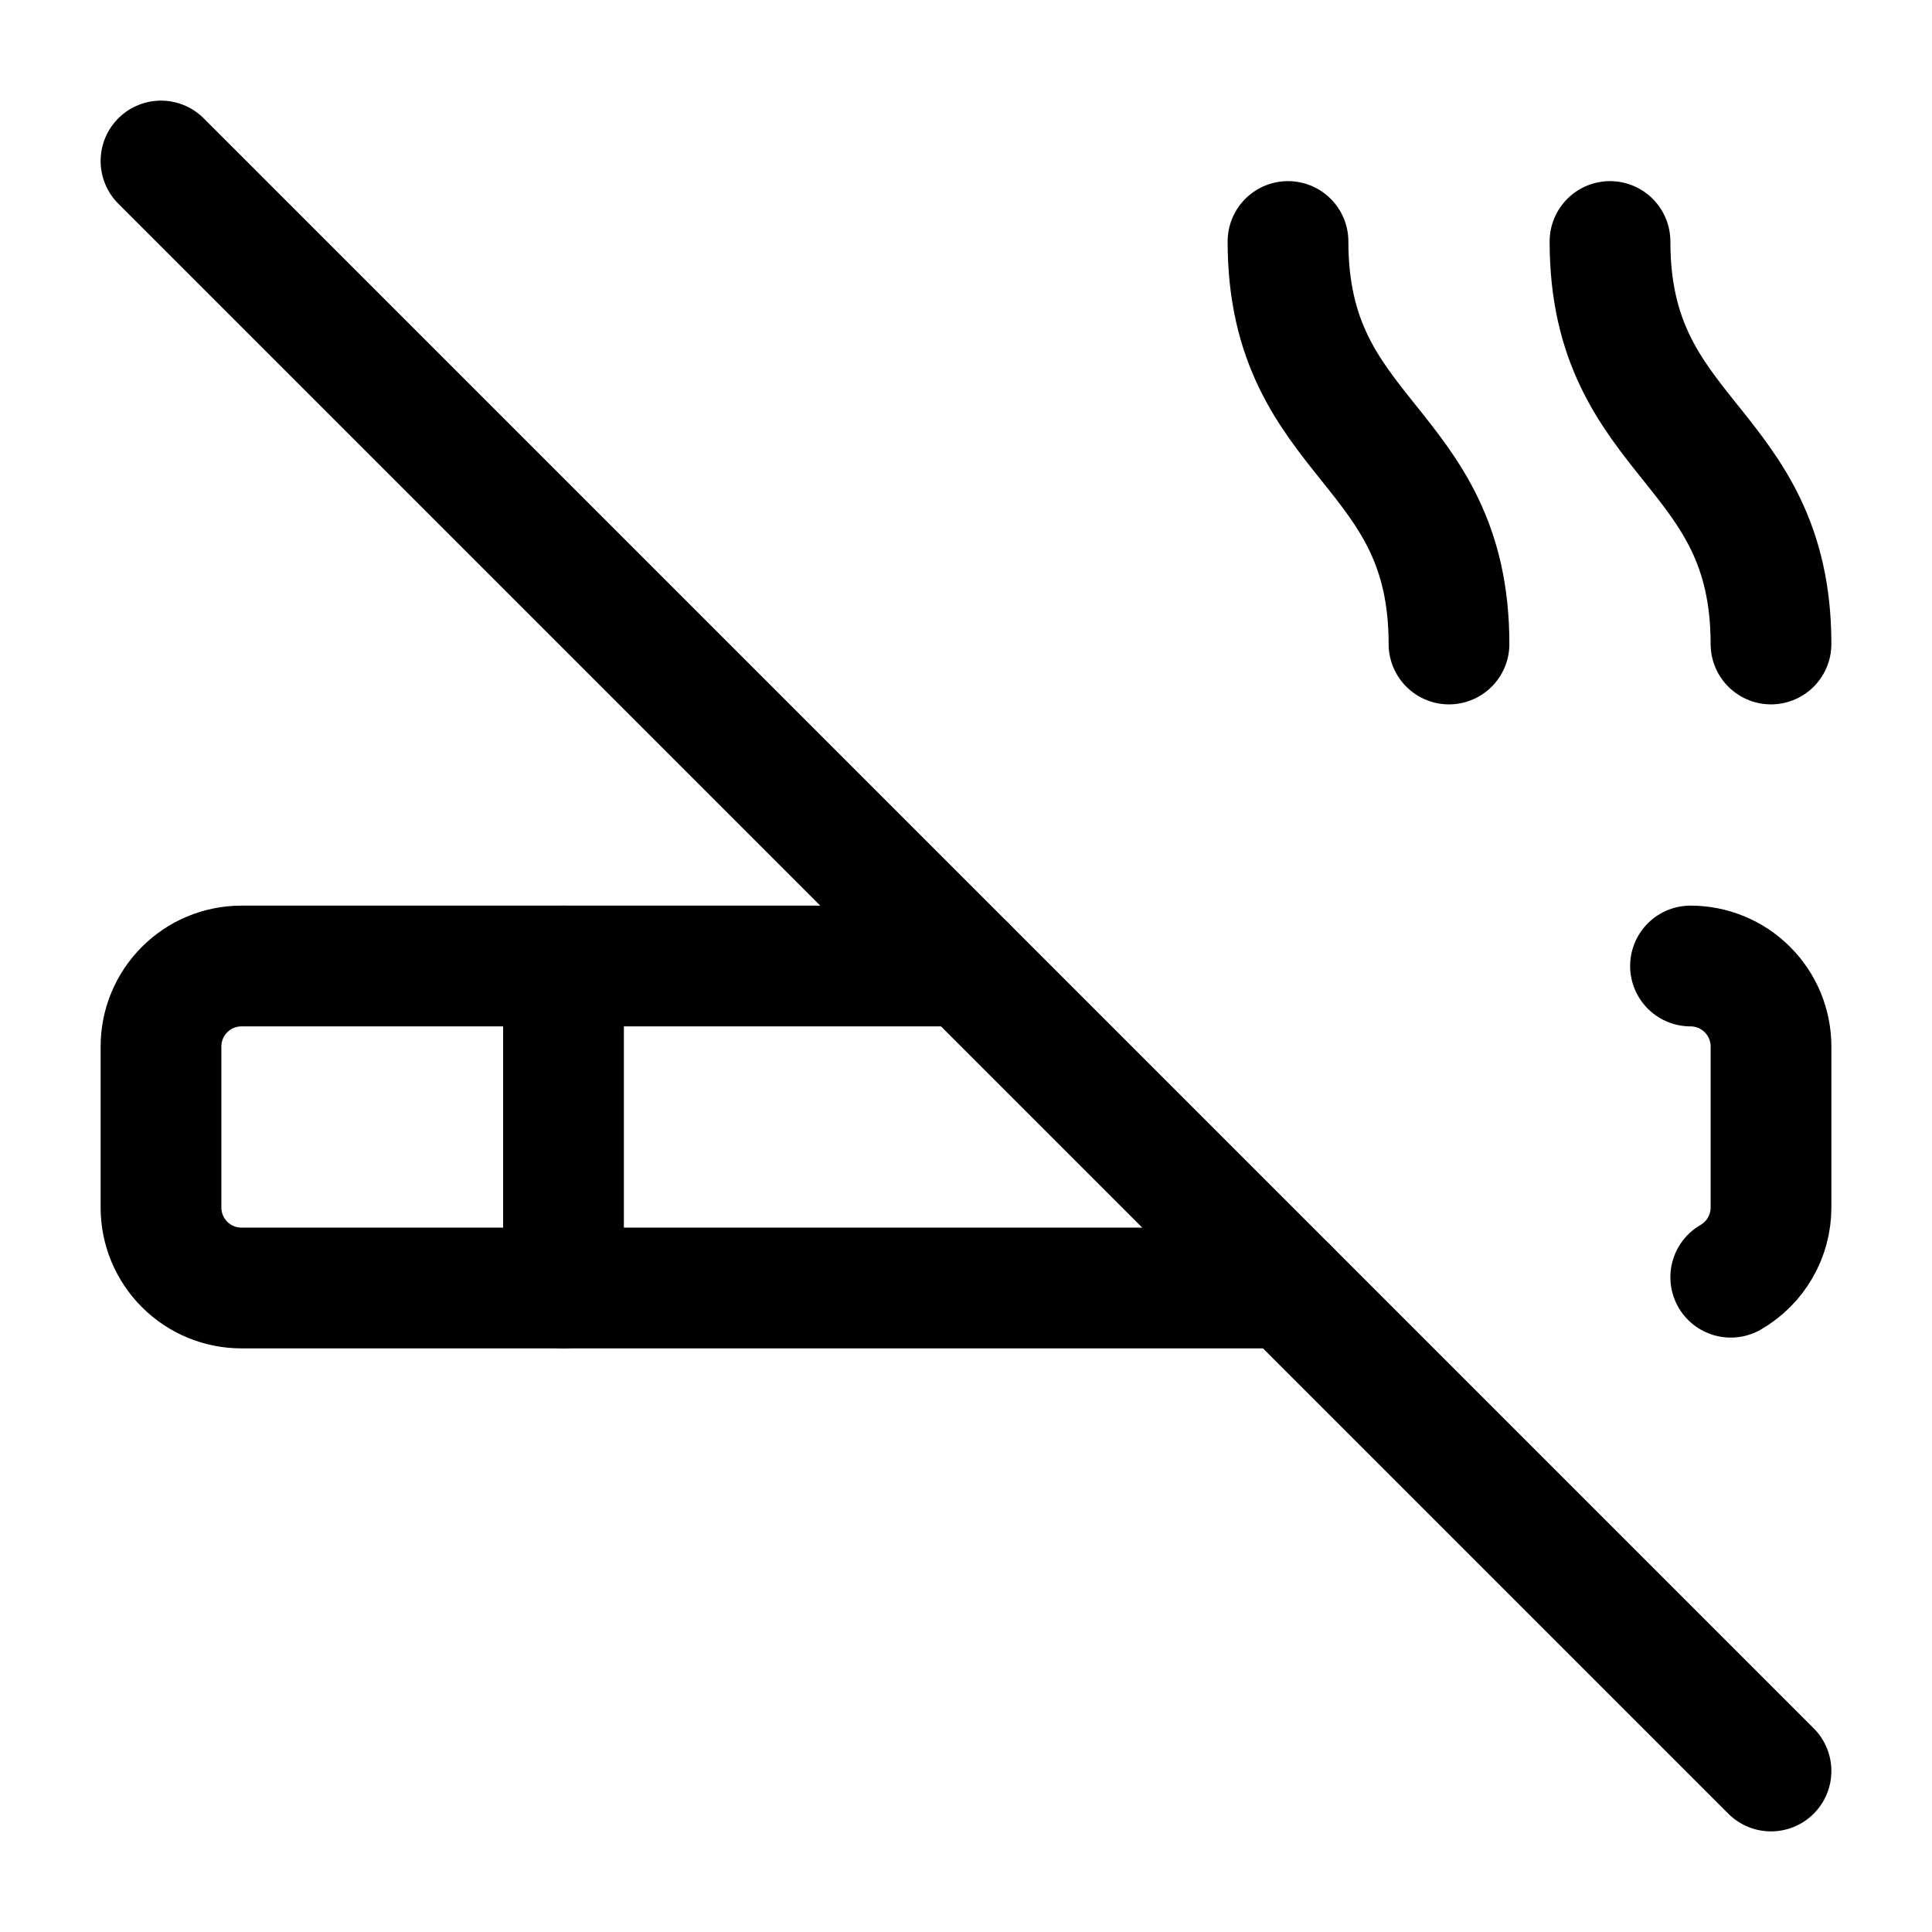
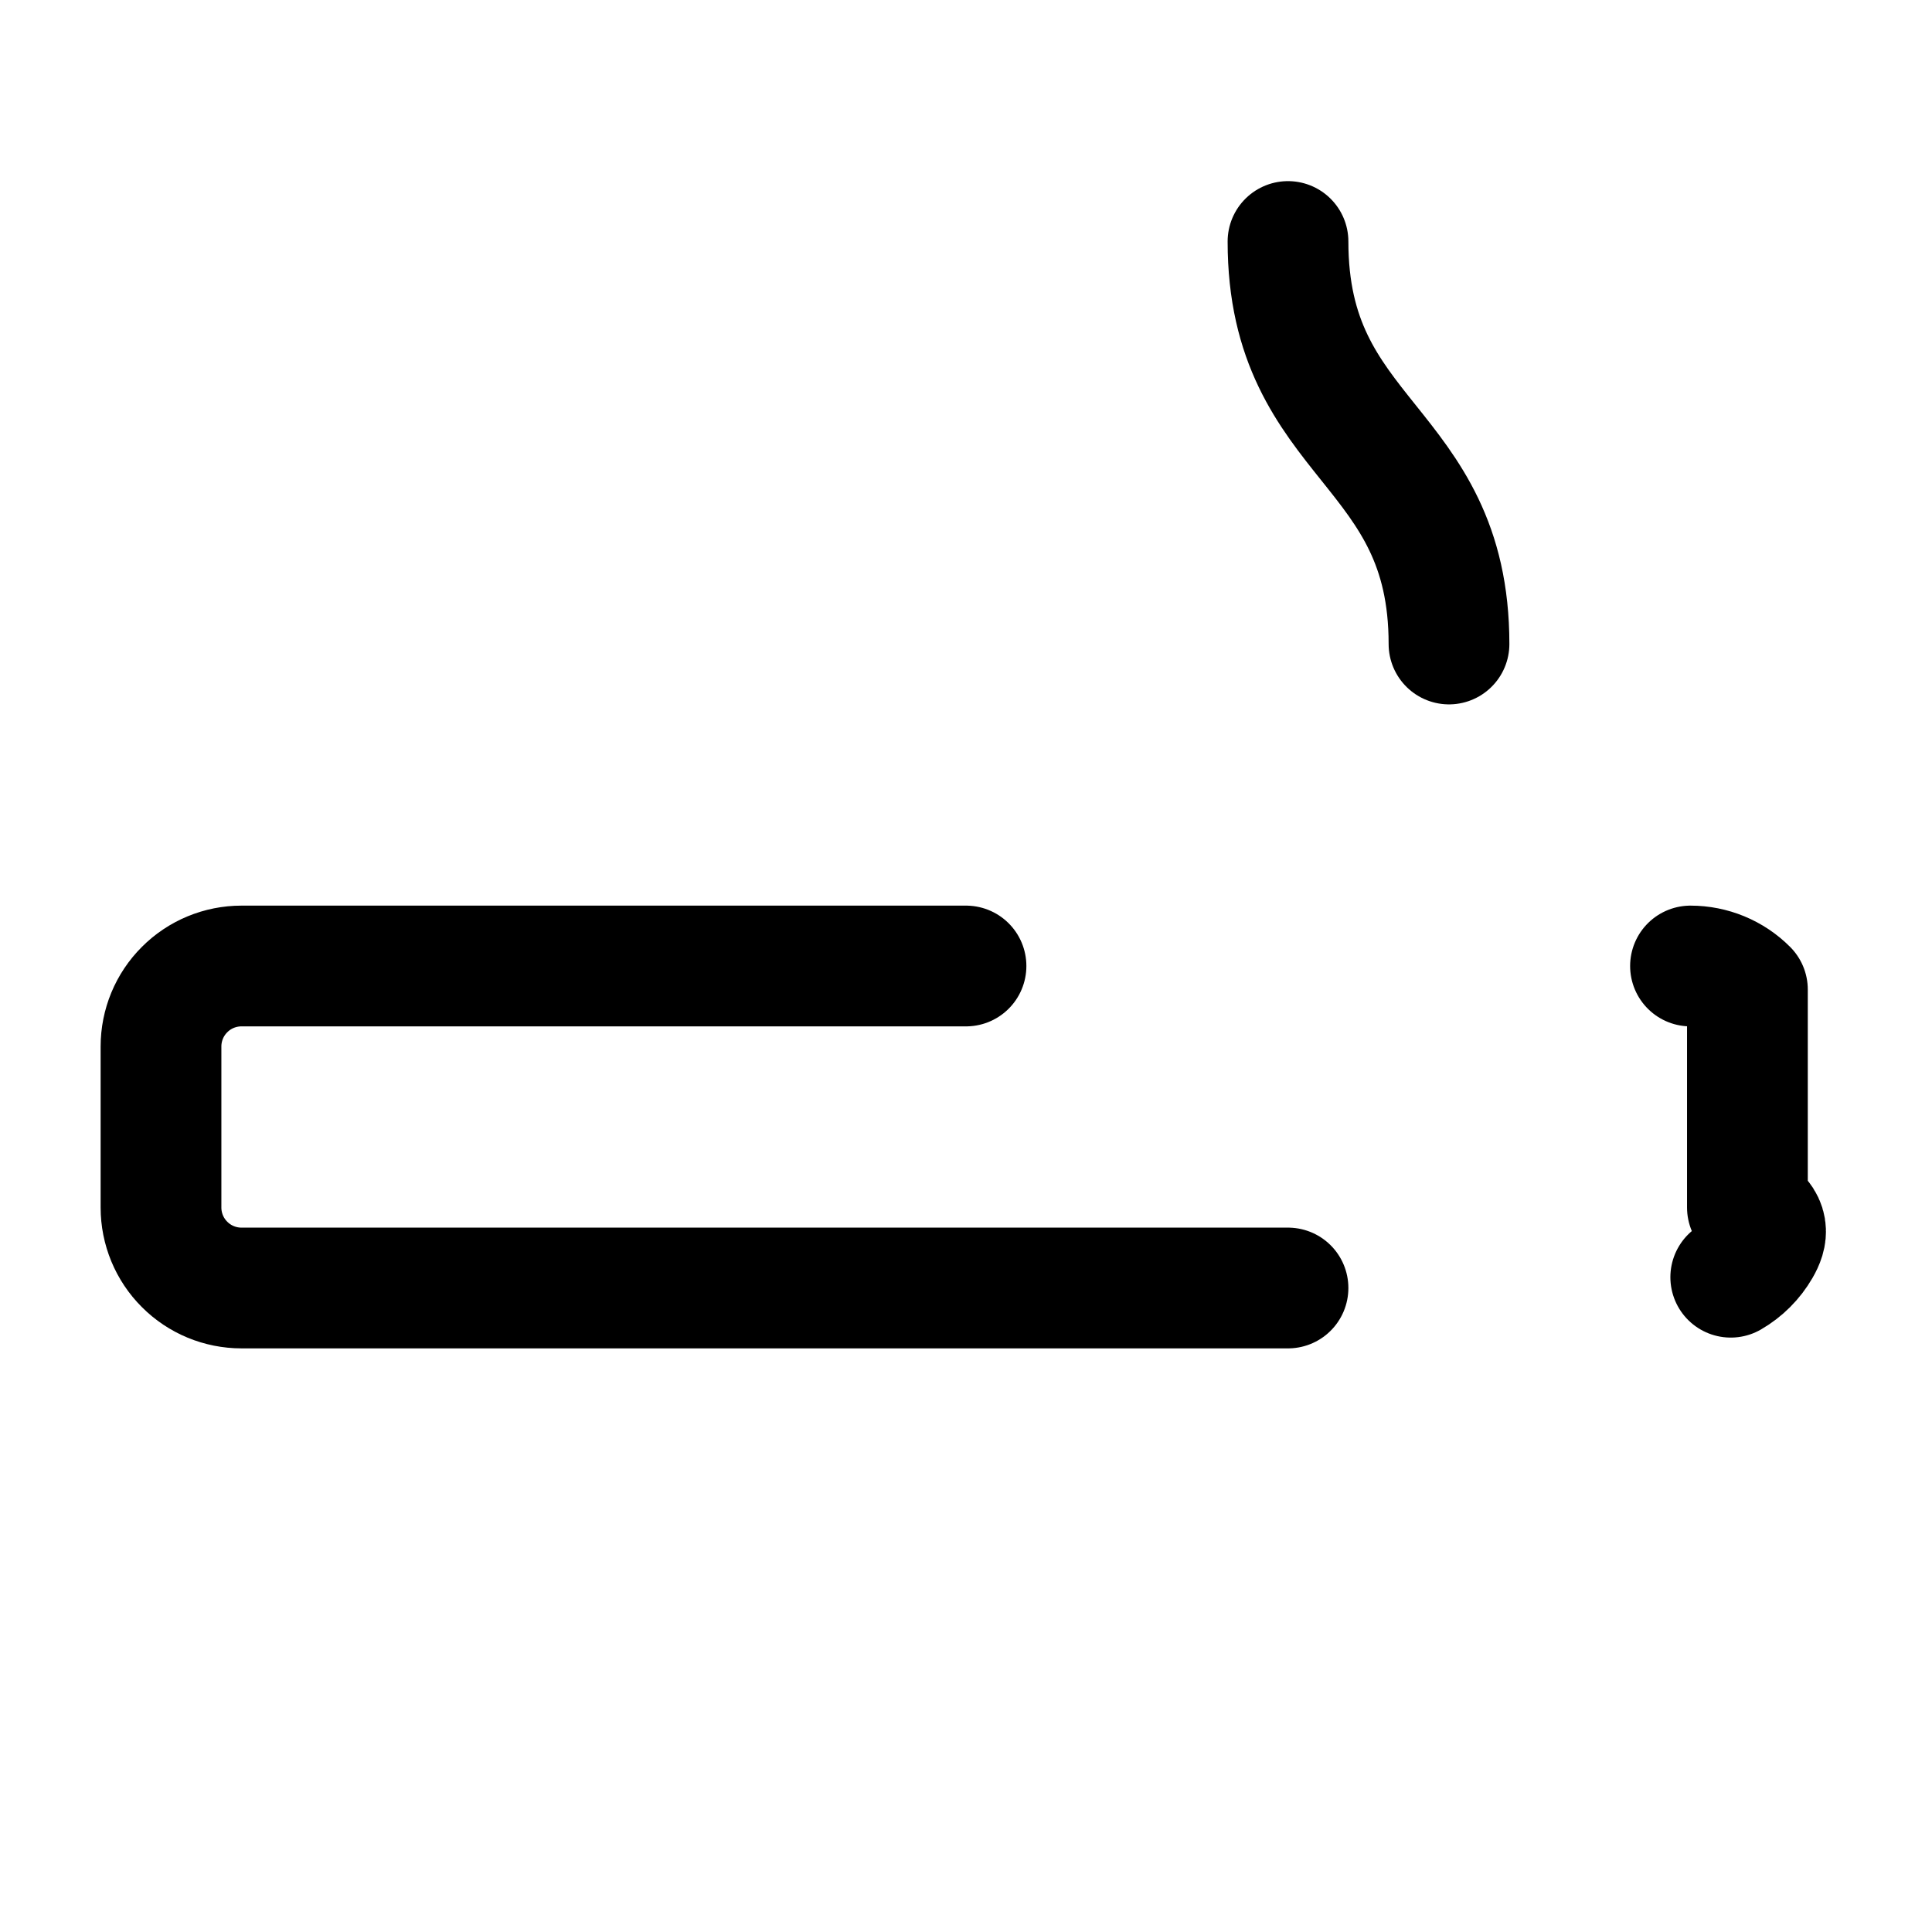
<svg xmlns="http://www.w3.org/2000/svg" width="24" height="24" viewBox="0 0 24 24" fill="none">
  <path d="M12 12H3C2.735 12 2.48 12.105 2.293 12.293C2.105 12.48 2 12.735 2 13V15C2 15.265 2.105 15.52 2.293 15.707C2.48 15.895 2.735 16 3 16H16" stroke="black" stroke-width="1.5" stroke-linecap="round" stroke-linejoin="round" />
  <path d="M18 8C18 5.5 16 5.5 16 3" stroke="black" stroke-width="1.5" stroke-linecap="round" stroke-linejoin="round" />
-   <path d="M2 2L22 22" stroke="black" stroke-width="1.5" stroke-linecap="round" stroke-linejoin="round" />
-   <path d="M21 12C21.265 12 21.52 12.105 21.707 12.293C21.895 12.48 22 12.735 22 13V15C22 15.175 21.954 15.348 21.866 15.5C21.778 15.652 21.652 15.778 21.5 15.866" stroke="black" stroke-width="1.5" stroke-linecap="round" stroke-linejoin="round" />
-   <path d="M22 8C22 5.5 20 5.5 20 3" stroke="black" stroke-width="1.5" stroke-linecap="round" stroke-linejoin="round" />
-   <path d="M7 12V16" stroke="black" stroke-width="1.5" stroke-linecap="round" stroke-linejoin="round" />
+   <path d="M21 12C21.265 12 21.52 12.105 21.707 12.293V15C22 15.175 21.954 15.348 21.866 15.5C21.778 15.652 21.652 15.778 21.5 15.866" stroke="black" stroke-width="1.5" stroke-linecap="round" stroke-linejoin="round" />
</svg>